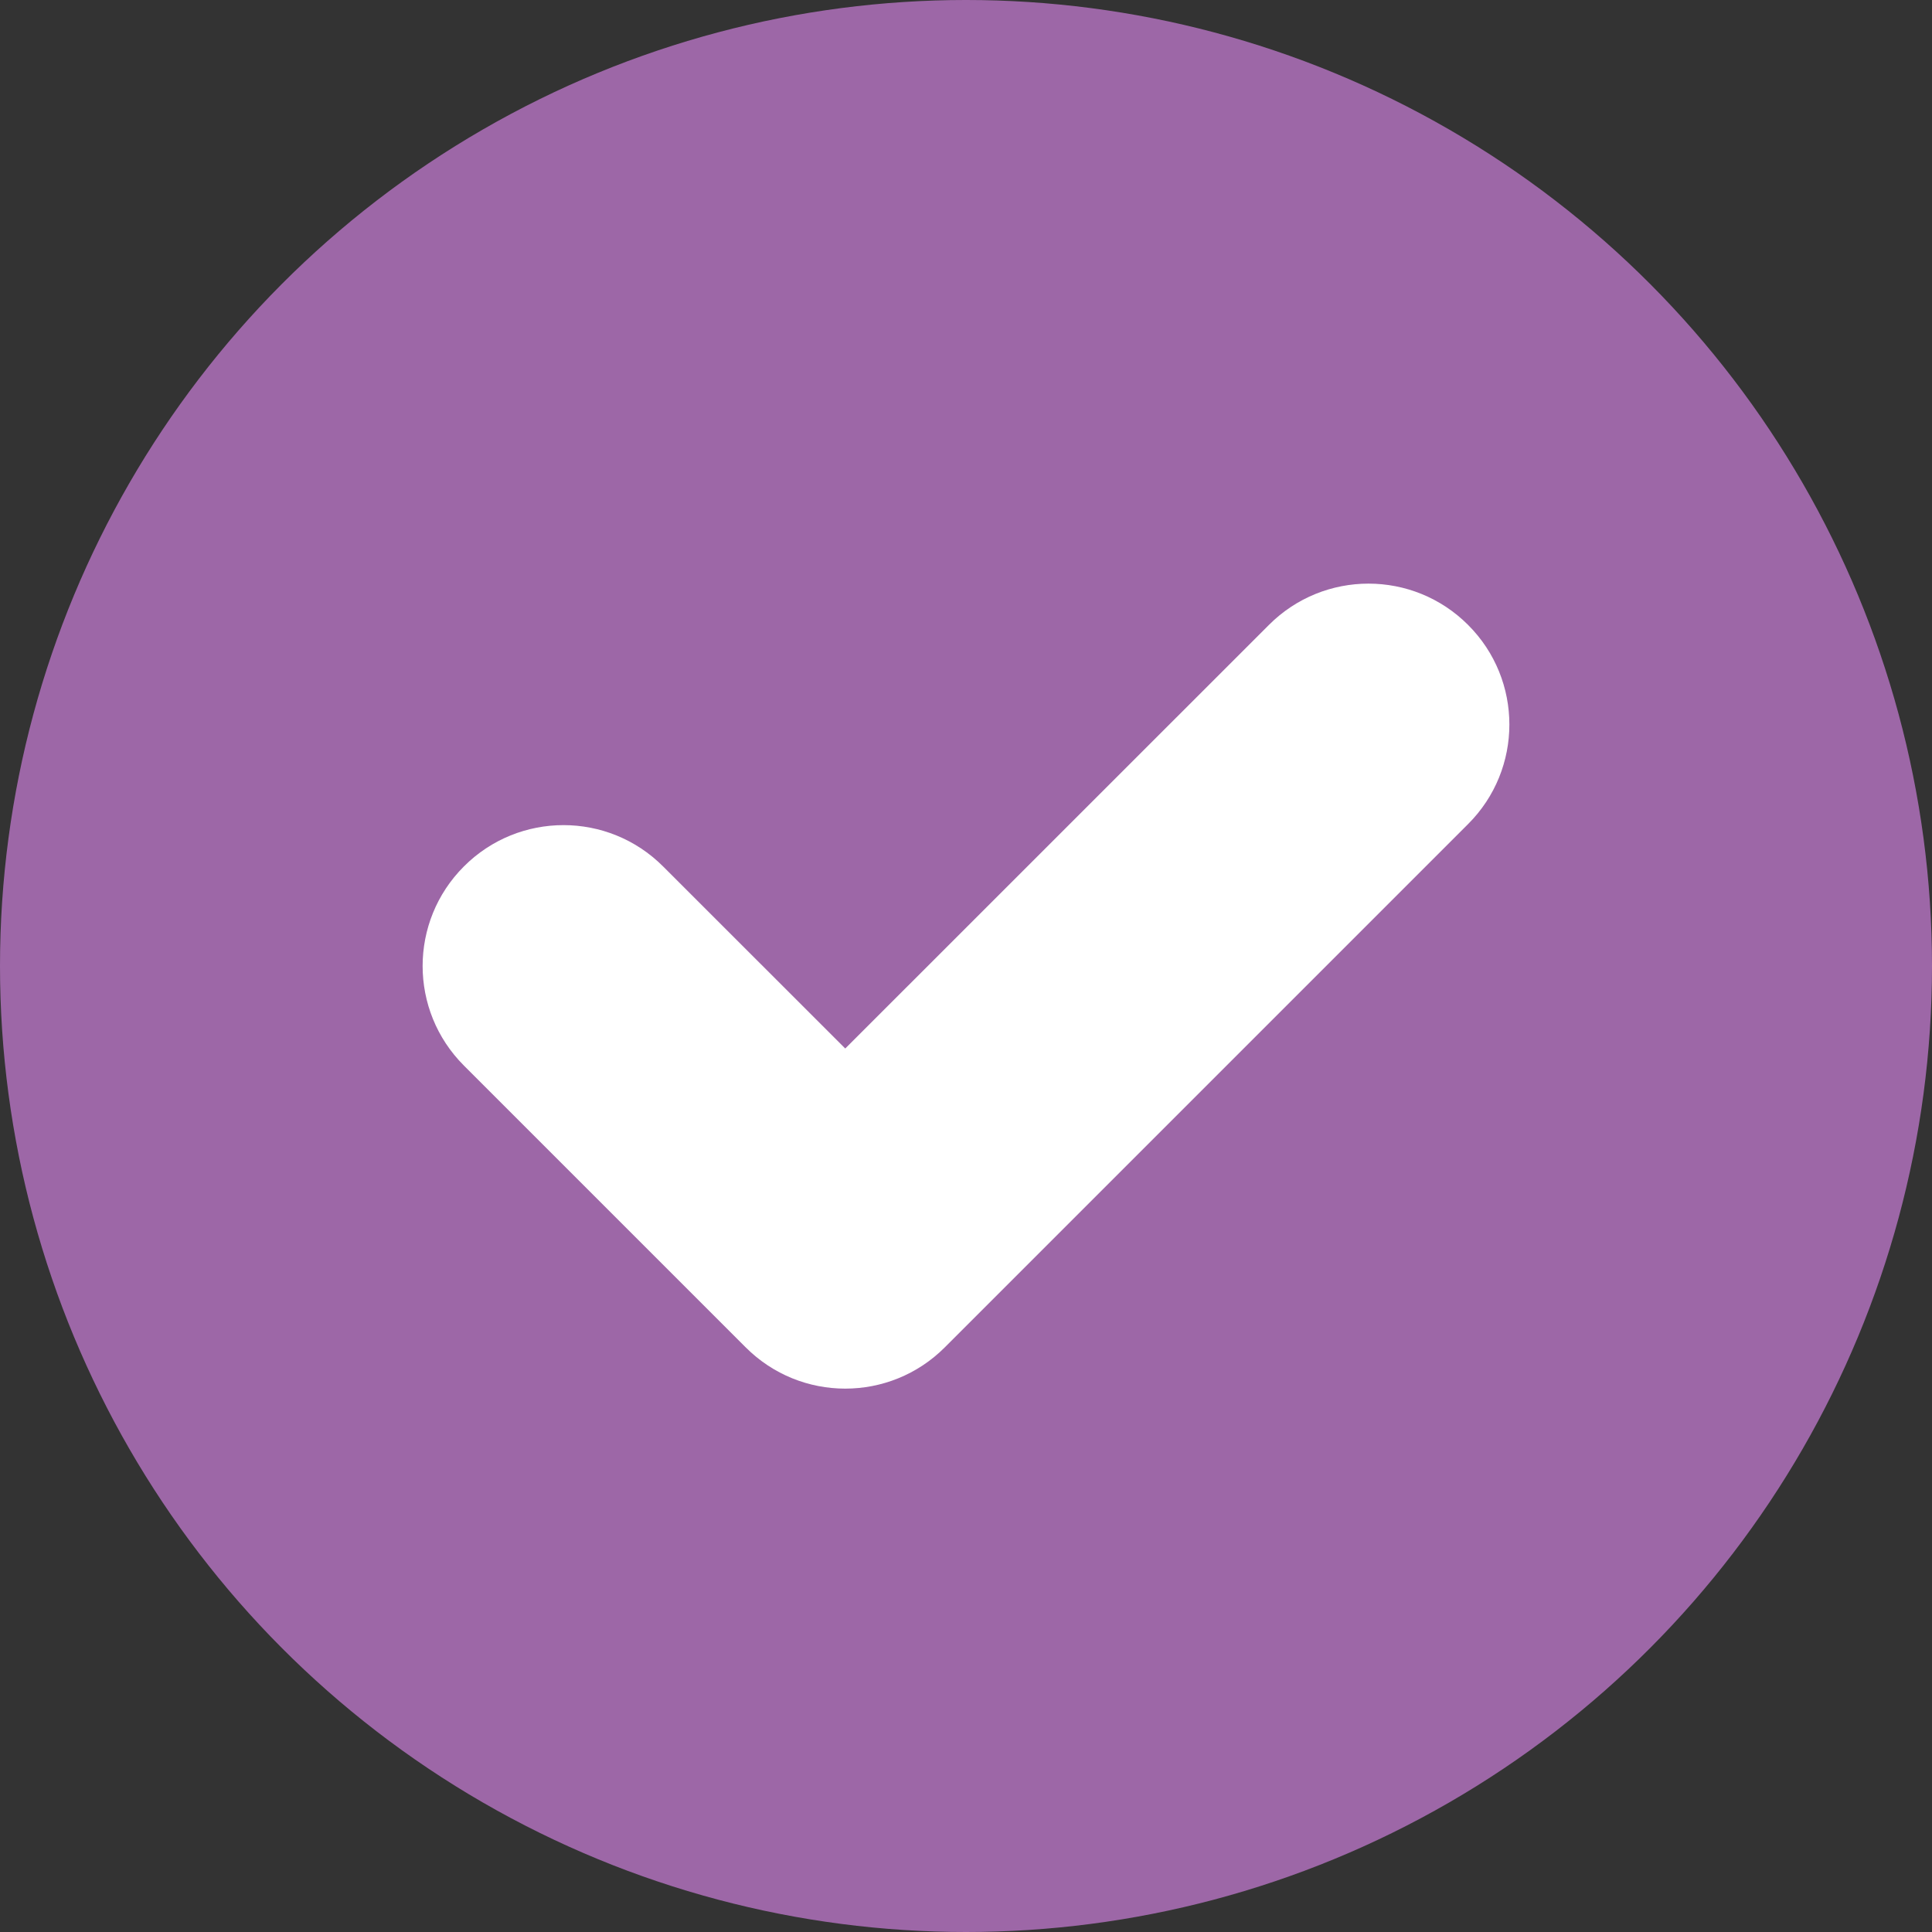
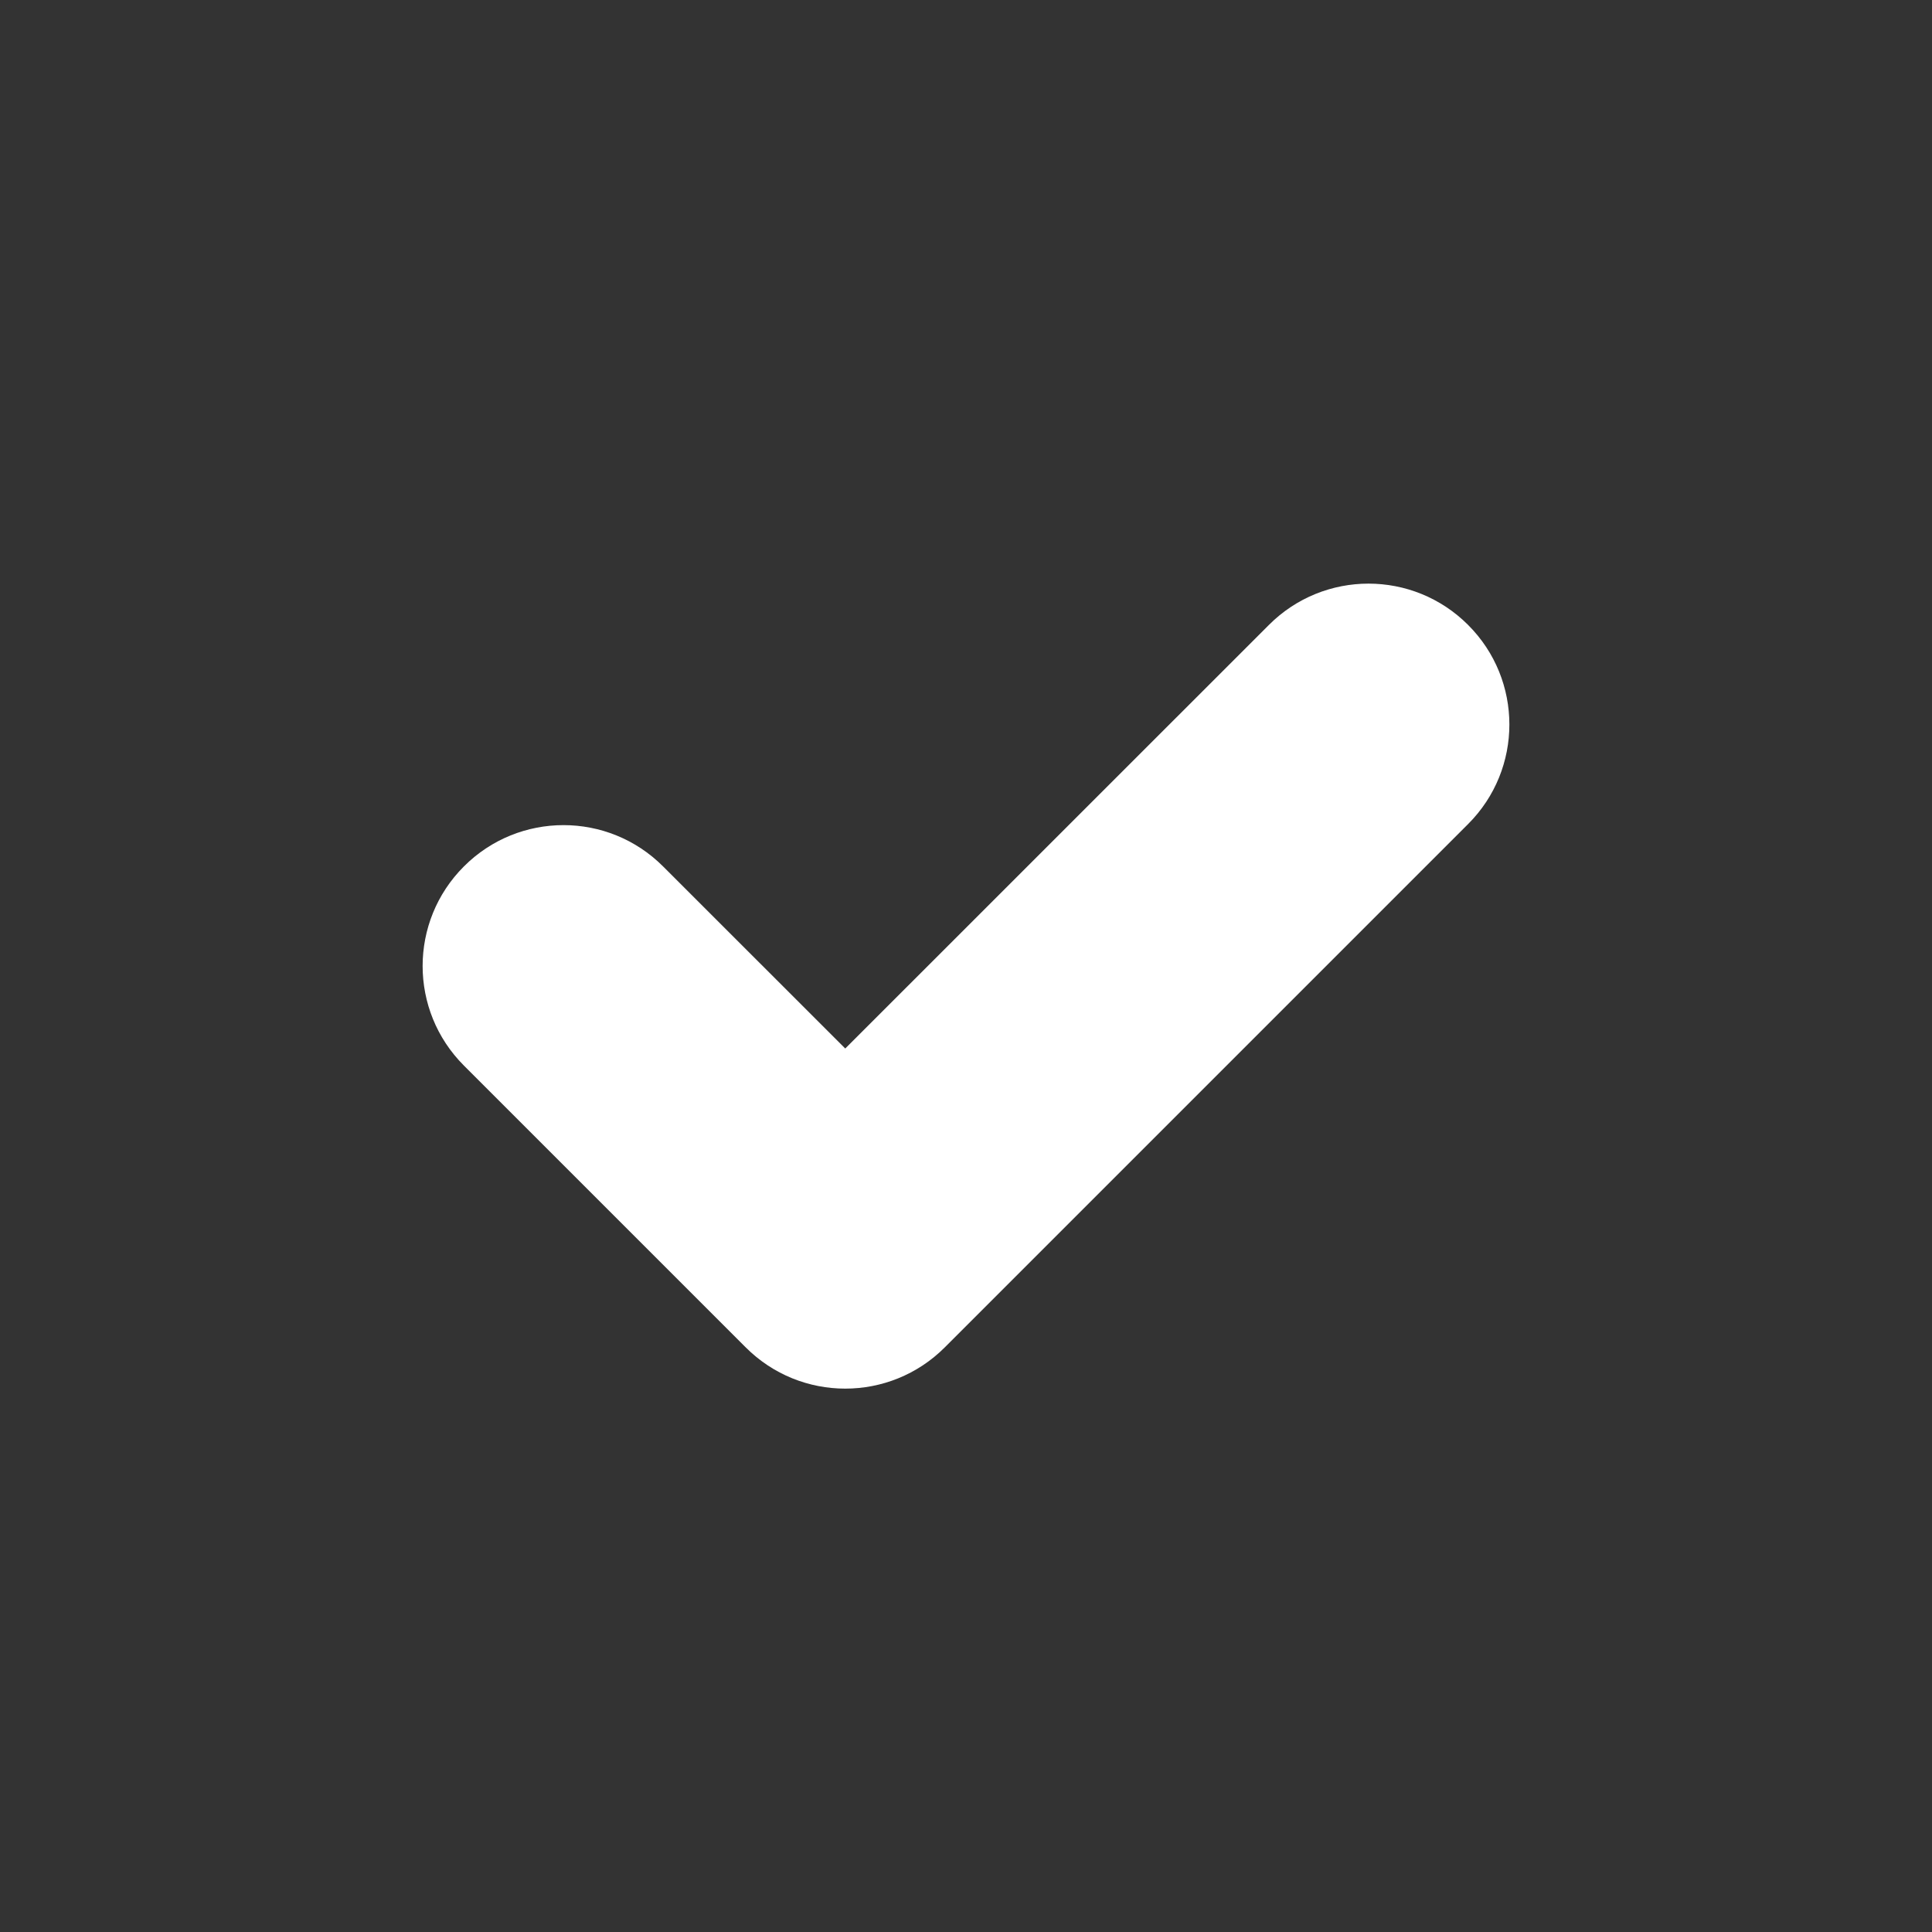
<svg xmlns="http://www.w3.org/2000/svg" width="24" height="24" viewBox="0 0 24 24" fill="none">
  <rect x="0" y="0" width="24" height="24" fill="#333333" stroke="none" />
-   <circle cx="12" cy="12" r="12" fill="#9D67A7" />
  <path fill-rule="evenodd" clip-rule="evenodd" d="M18.237 7.763C18.921 8.446 18.921 9.554 18.237 10.237L11.737 16.737C11.054 17.421 9.946 17.421 9.263 16.737L5.763 13.237C5.079 12.554 5.079 11.446 5.763 10.763C6.446 10.079 7.554 10.079 8.237 10.763L10.5 13.025L15.763 7.763C16.446 7.079 17.554 7.079 18.237 7.763Z" fill="white" />
</svg>